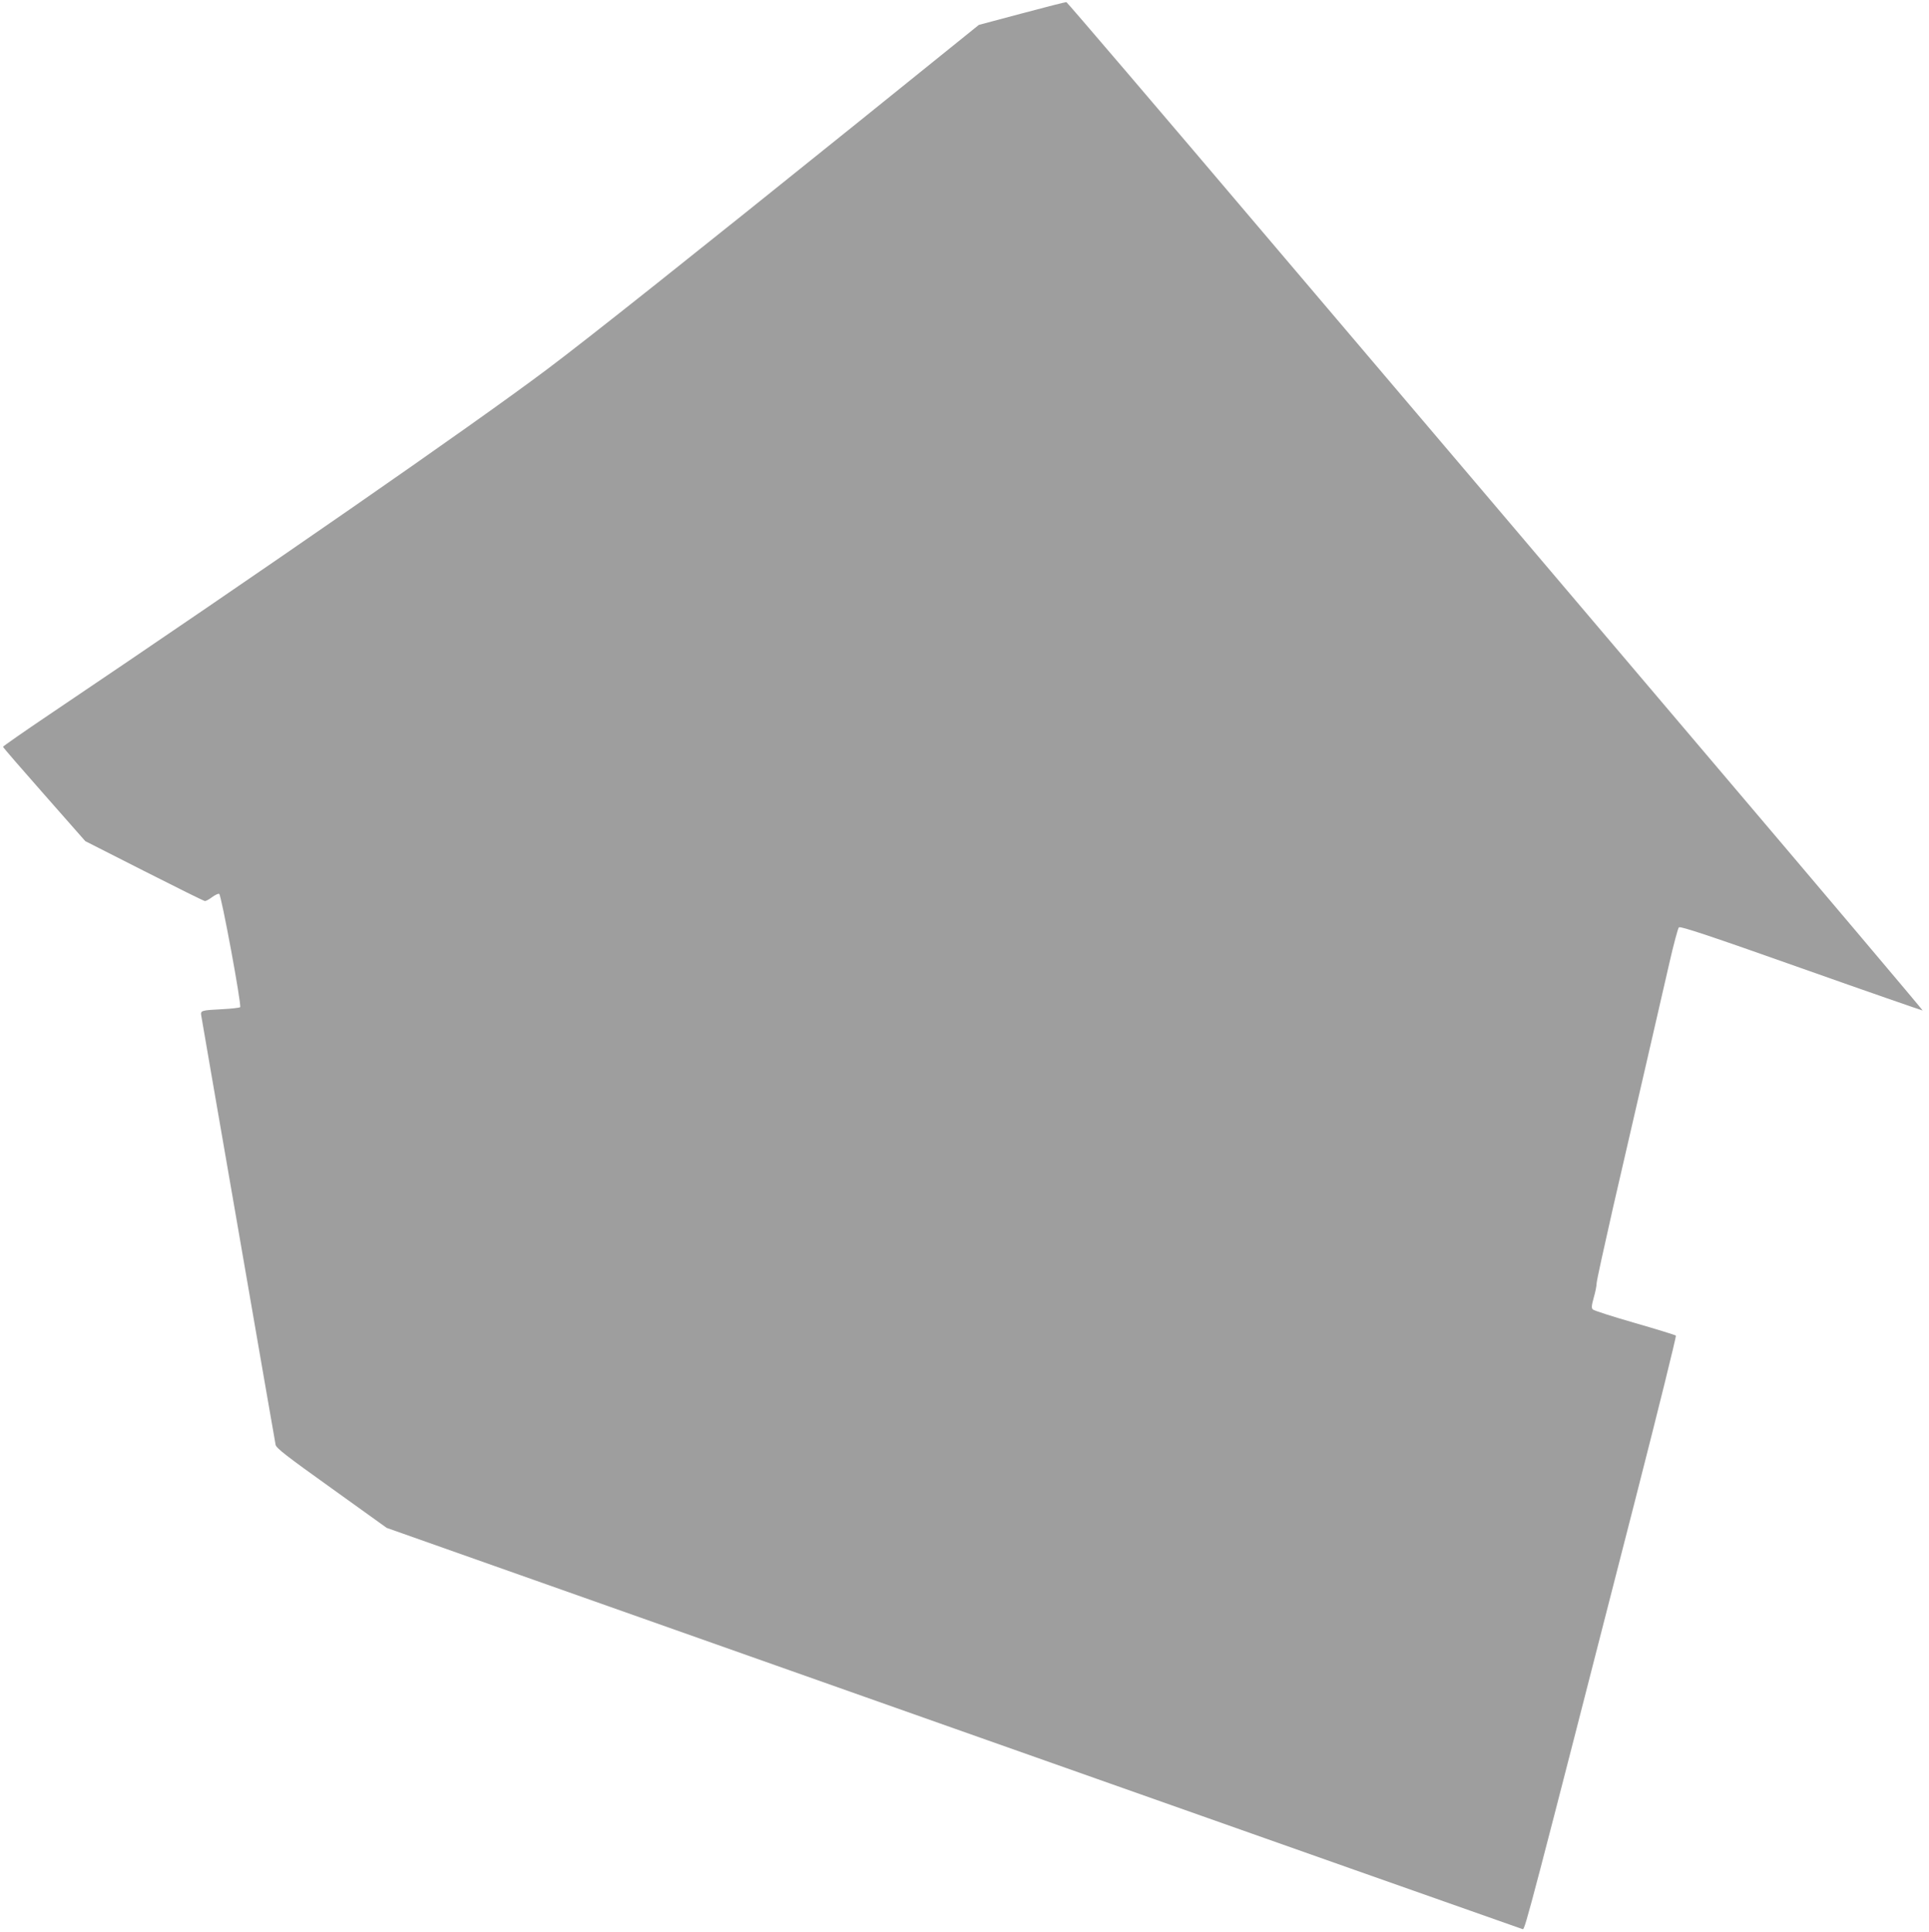
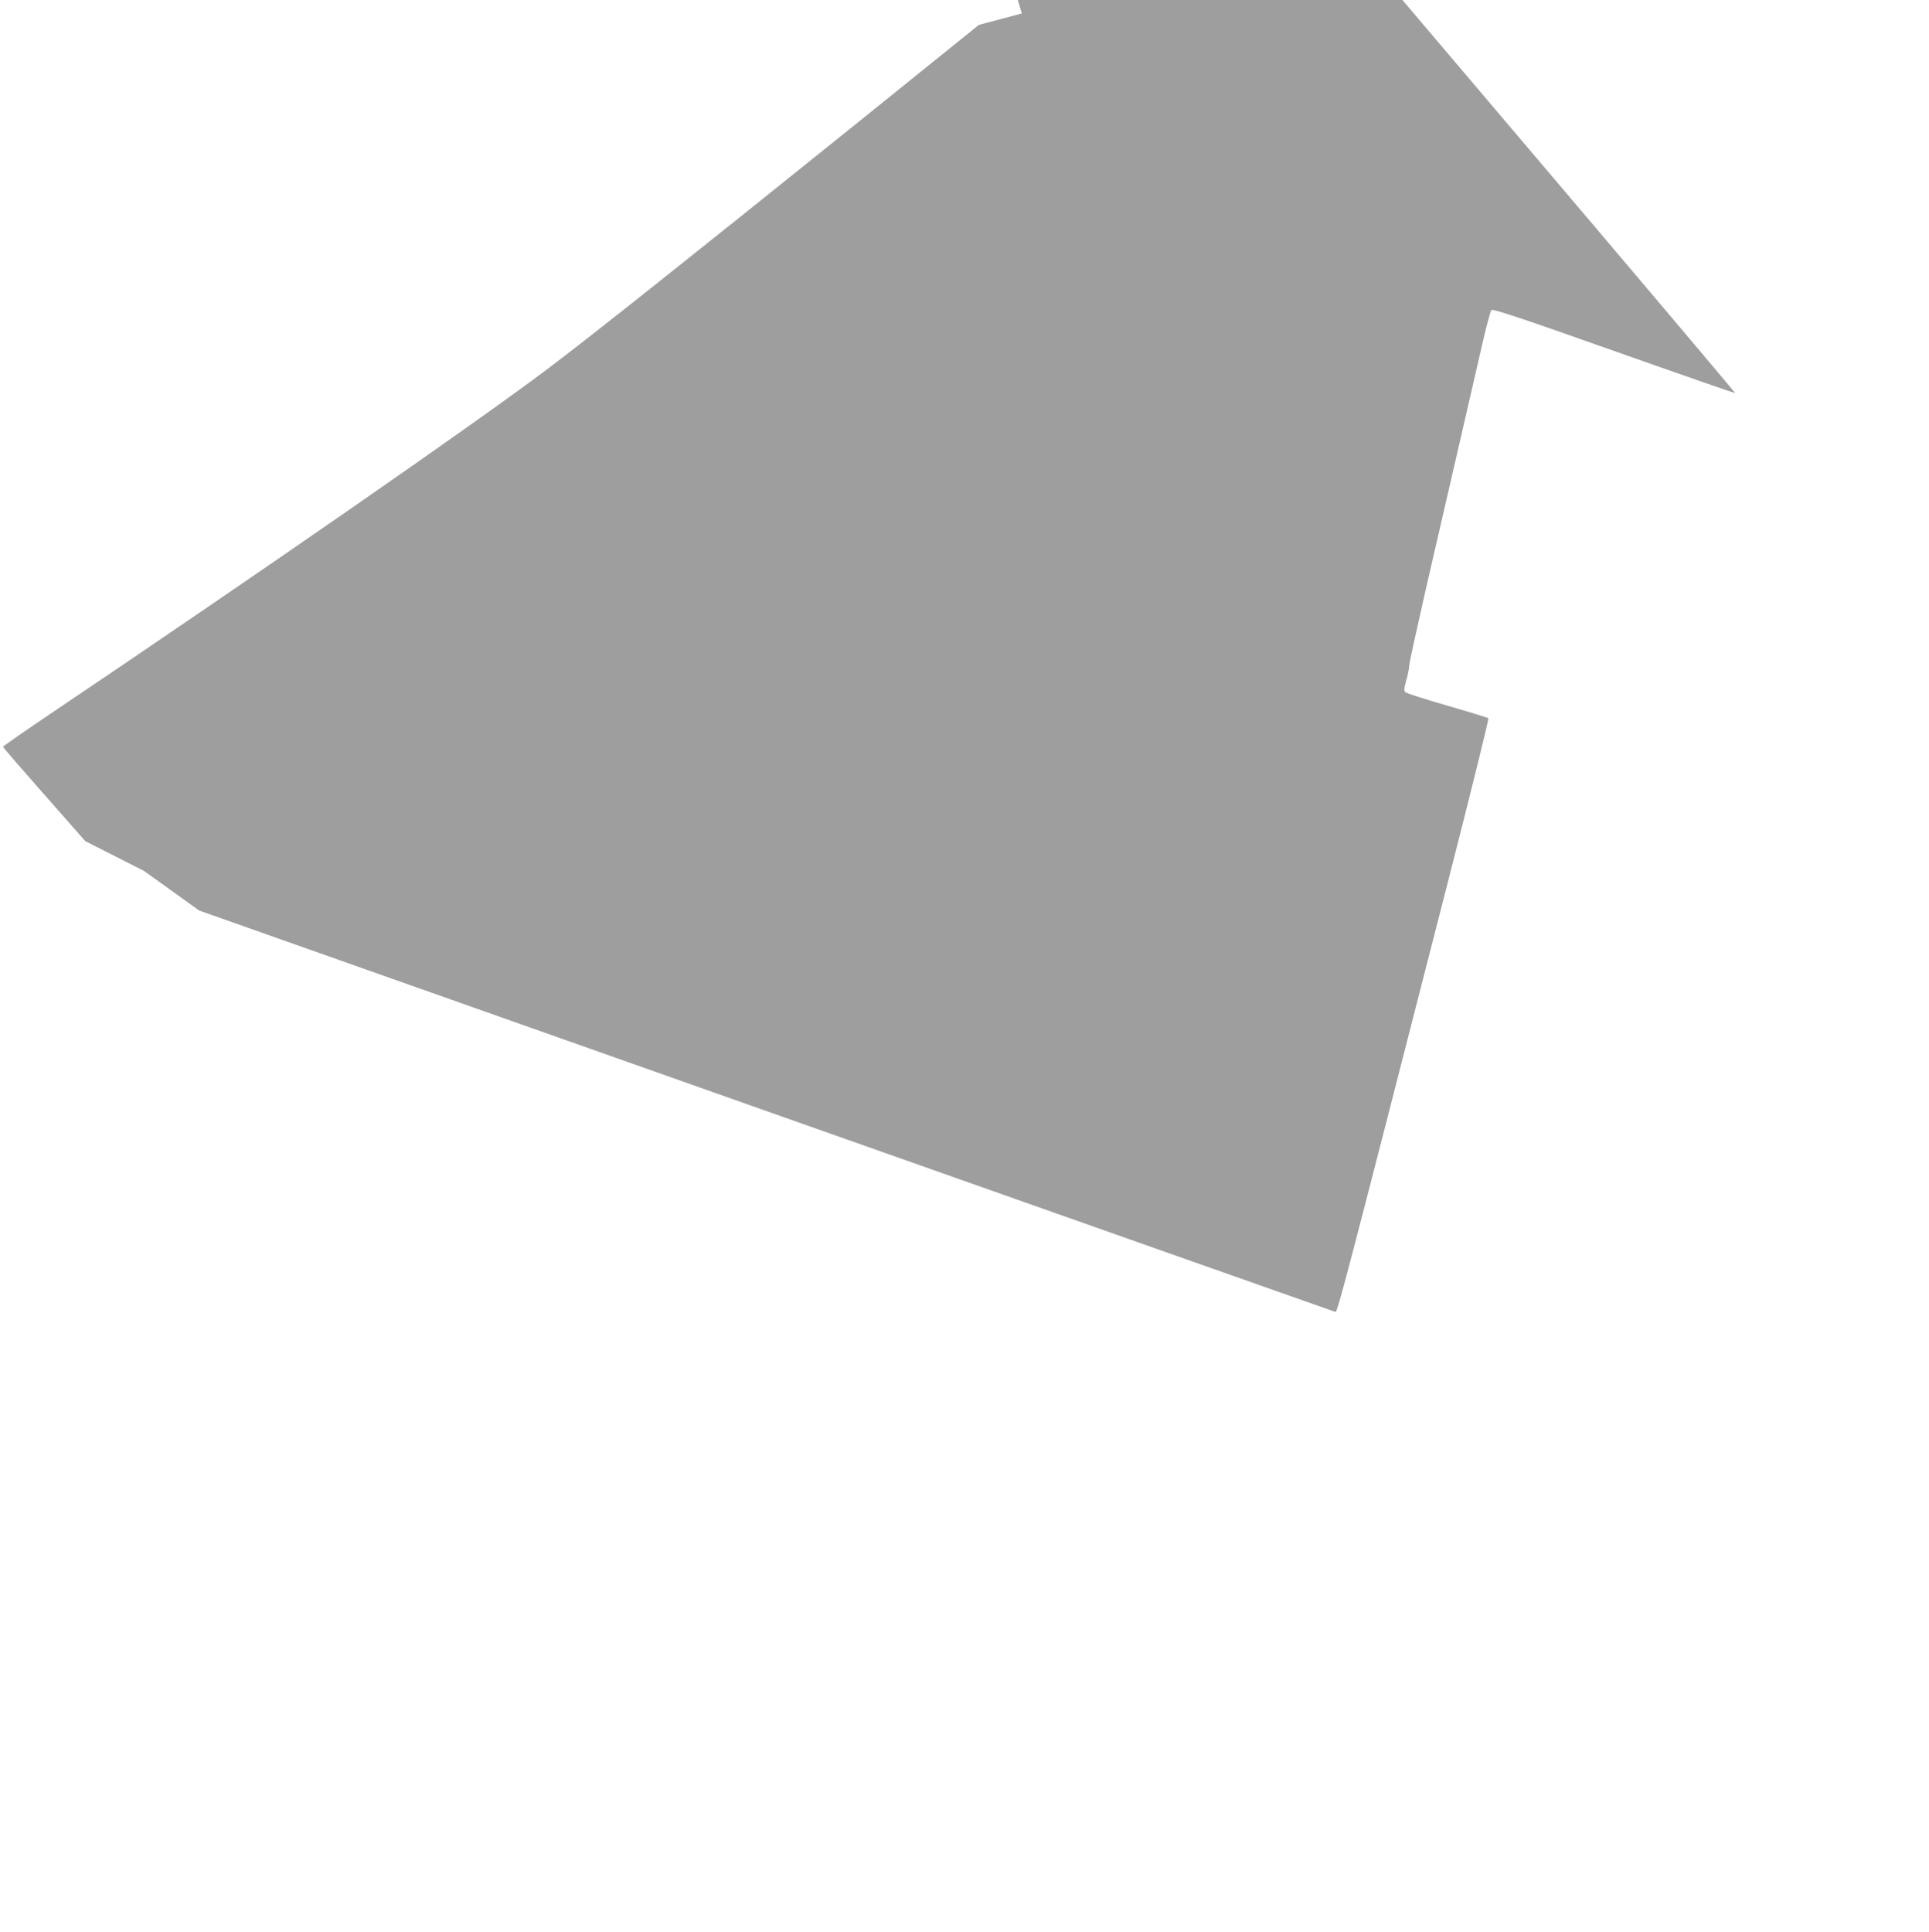
<svg xmlns="http://www.w3.org/2000/svg" version="1.0" width="1278pt" height="1280pt" viewBox="0 0 1278 1280" preserveAspectRatio="xMidYMid meet">
  <g transform="translate(0,1280) scale(0.1,-0.1)" fill="#9e9e9e" stroke="none">
-     <path d="M6770 12711 l-285 -76 -795 -641 c-1106 -890 -1795 -1438 -2067 -1642 -491 -369 -1886 -1336 -3296 -2286 -169 -114 -307 -210 -307 -214 0 -4 123 -146 273 -316 l272 -309 390 -198 c215 -109 396 -199 403 -199 7 0 29 12 47 26 19 14 40 24 47 22 14 -5 150 -739 139 -751 -4 -4 -55 -10 -112 -13 -150 -8 -152 -8 -145 -47 3 -18 113 -657 246 -1422 132 -765 243 -1402 246 -1418 5 -22 70 -73 371 -288 l365 -262 3757 -1328 c2066 -730 3762 -1329 3770 -1331 14 -3 49 128 745 2846 152 594 273 1083 269 1087 -4 4 -127 42 -273 84 -146 42 -271 82 -277 89 -10 9 -9 25 6 79 11 37 19 80 19 95 0 15 50 243 110 507 150 651 310 1342 372 1615 28 124 57 230 63 236 9 9 208 -57 812 -271 440 -156 802 -281 803 -280 2 2 -664 790 -1480 1751 -815 961 -2090 2463 -2833 3337 -742 875 -1354 1591 -1360 1593 -5 1 -138 -33 -295 -75z" />
+     <path d="M6770 12711 l-285 -76 -795 -641 c-1106 -890 -1795 -1438 -2067 -1642 -491 -369 -1886 -1336 -3296 -2286 -169 -114 -307 -210 -307 -214 0 -4 123 -146 273 -316 l272 -309 390 -198 l365 -262 3757 -1328 c2066 -730 3762 -1329 3770 -1331 14 -3 49 128 745 2846 152 594 273 1083 269 1087 -4 4 -127 42 -273 84 -146 42 -271 82 -277 89 -10 9 -9 25 6 79 11 37 19 80 19 95 0 15 50 243 110 507 150 651 310 1342 372 1615 28 124 57 230 63 236 9 9 208 -57 812 -271 440 -156 802 -281 803 -280 2 2 -664 790 -1480 1751 -815 961 -2090 2463 -2833 3337 -742 875 -1354 1591 -1360 1593 -5 1 -138 -33 -295 -75z" />
  </g>
</svg>